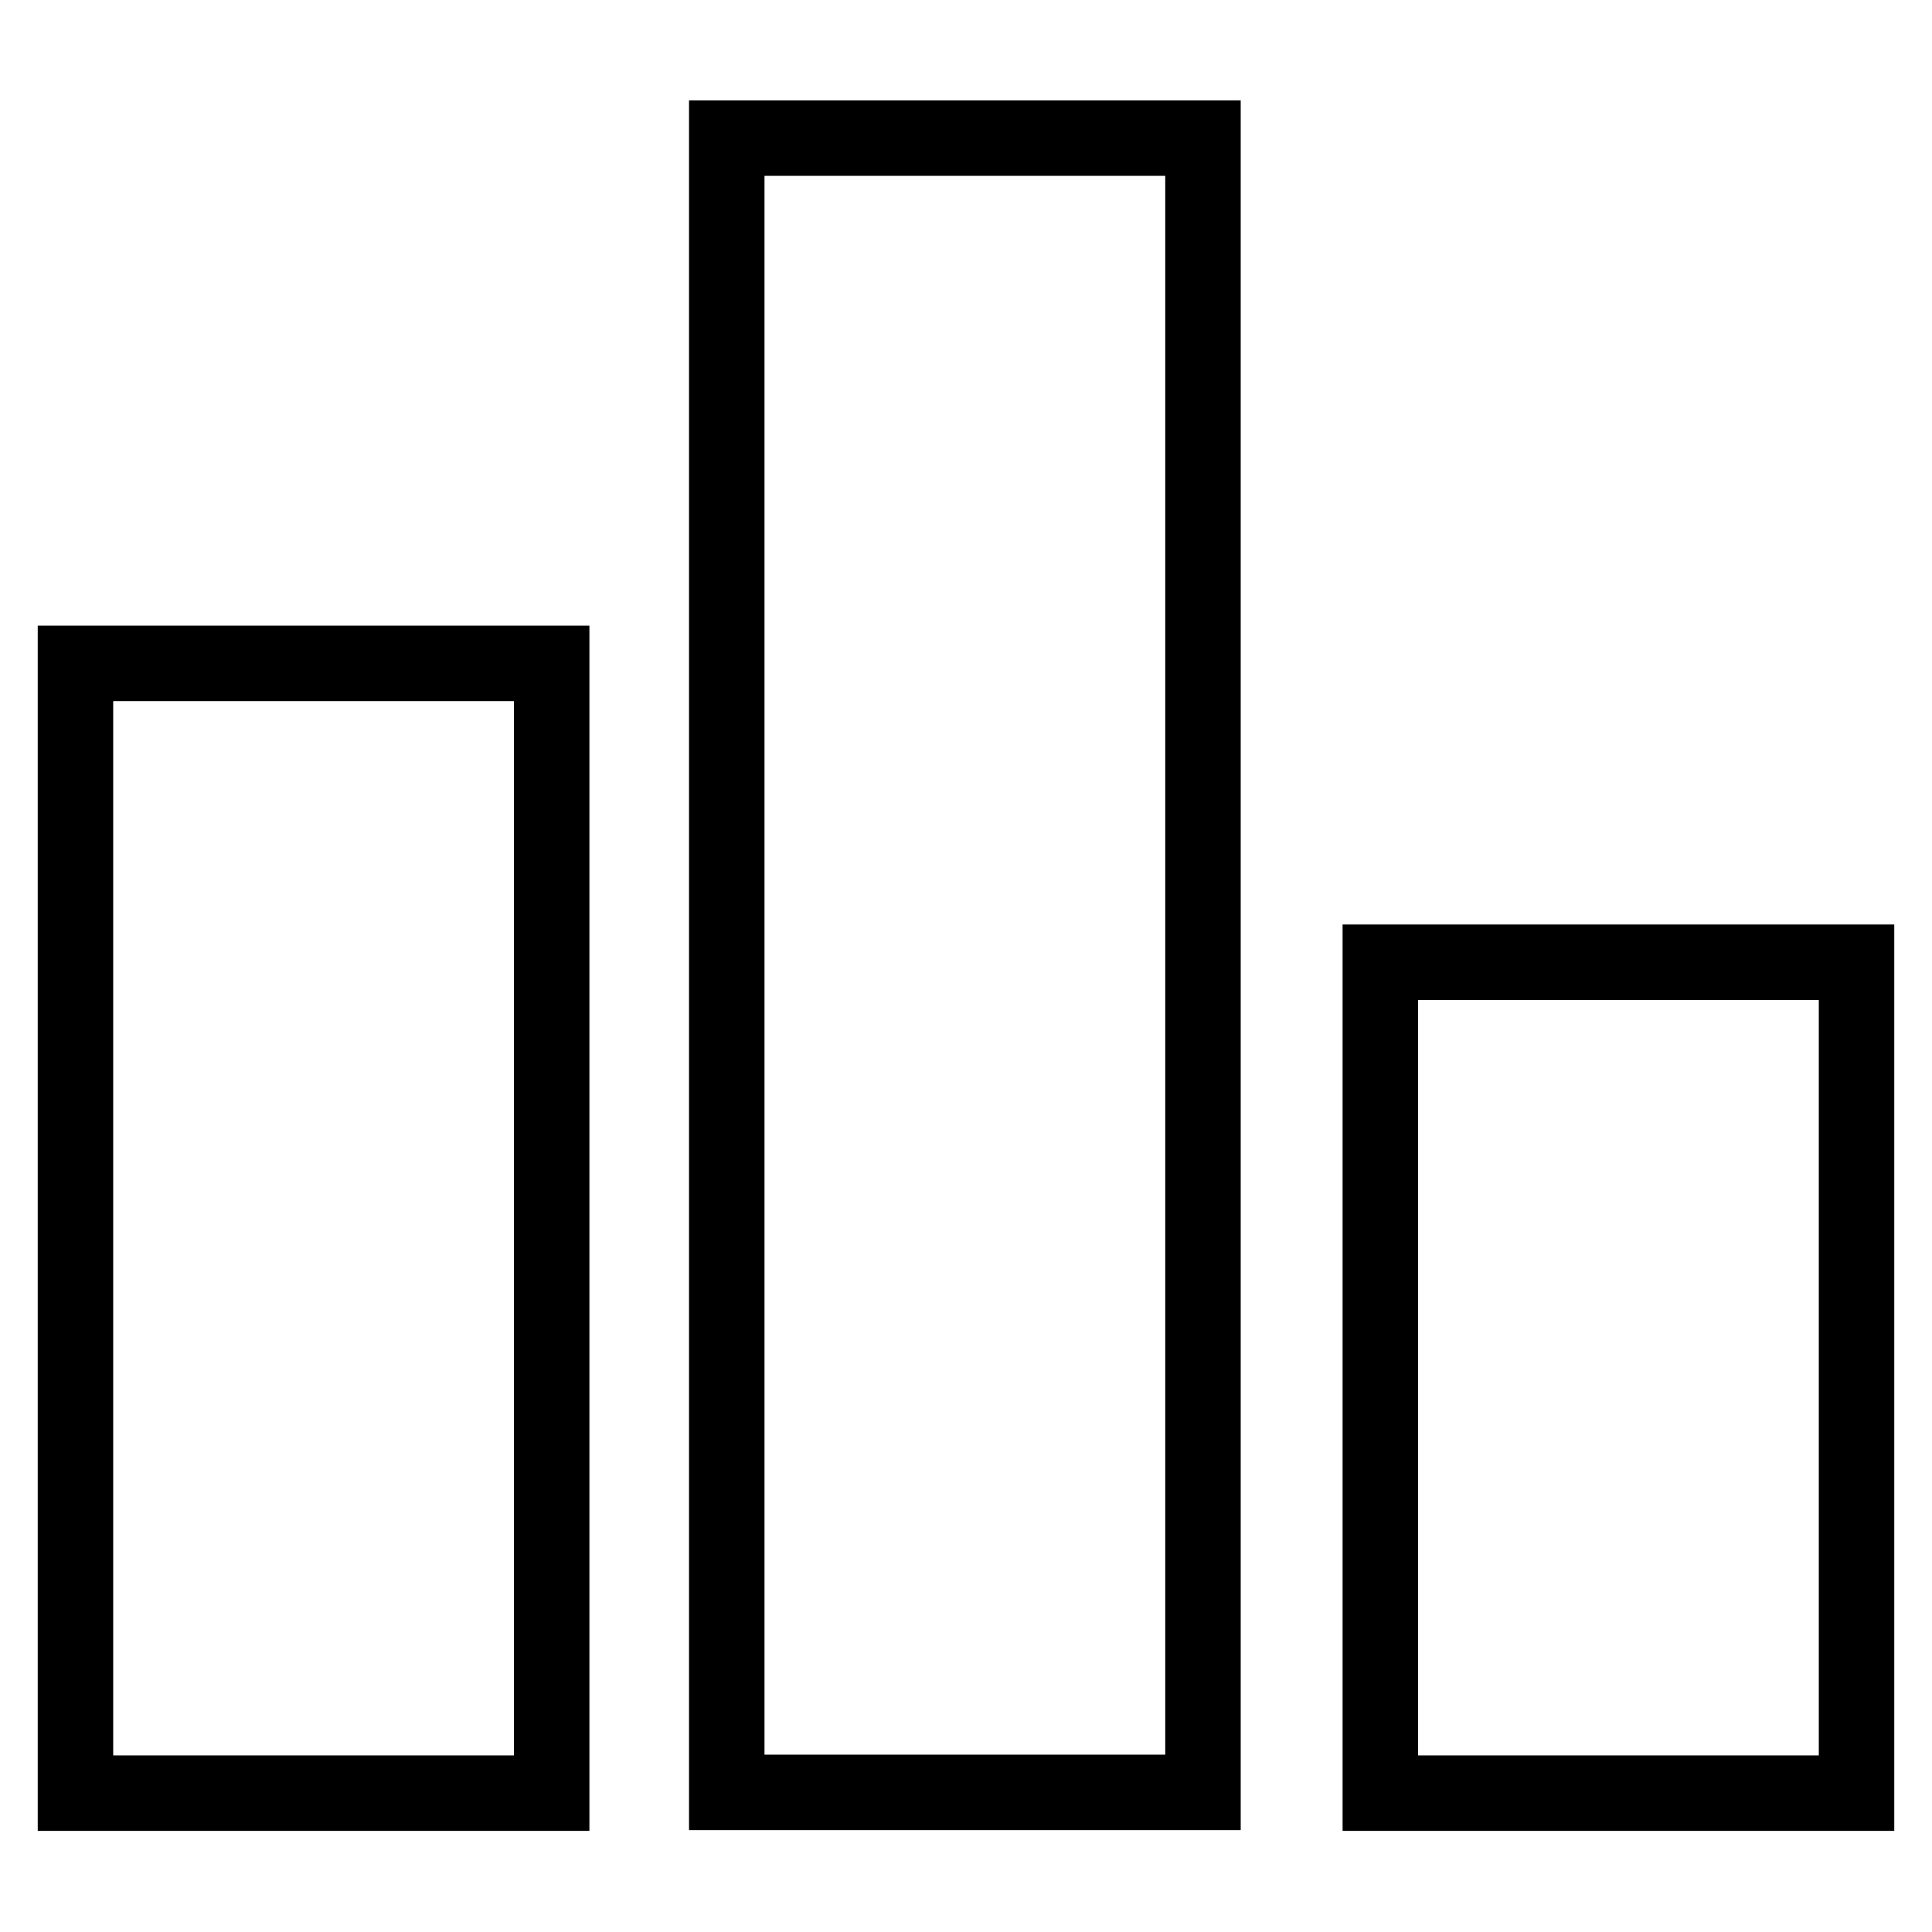
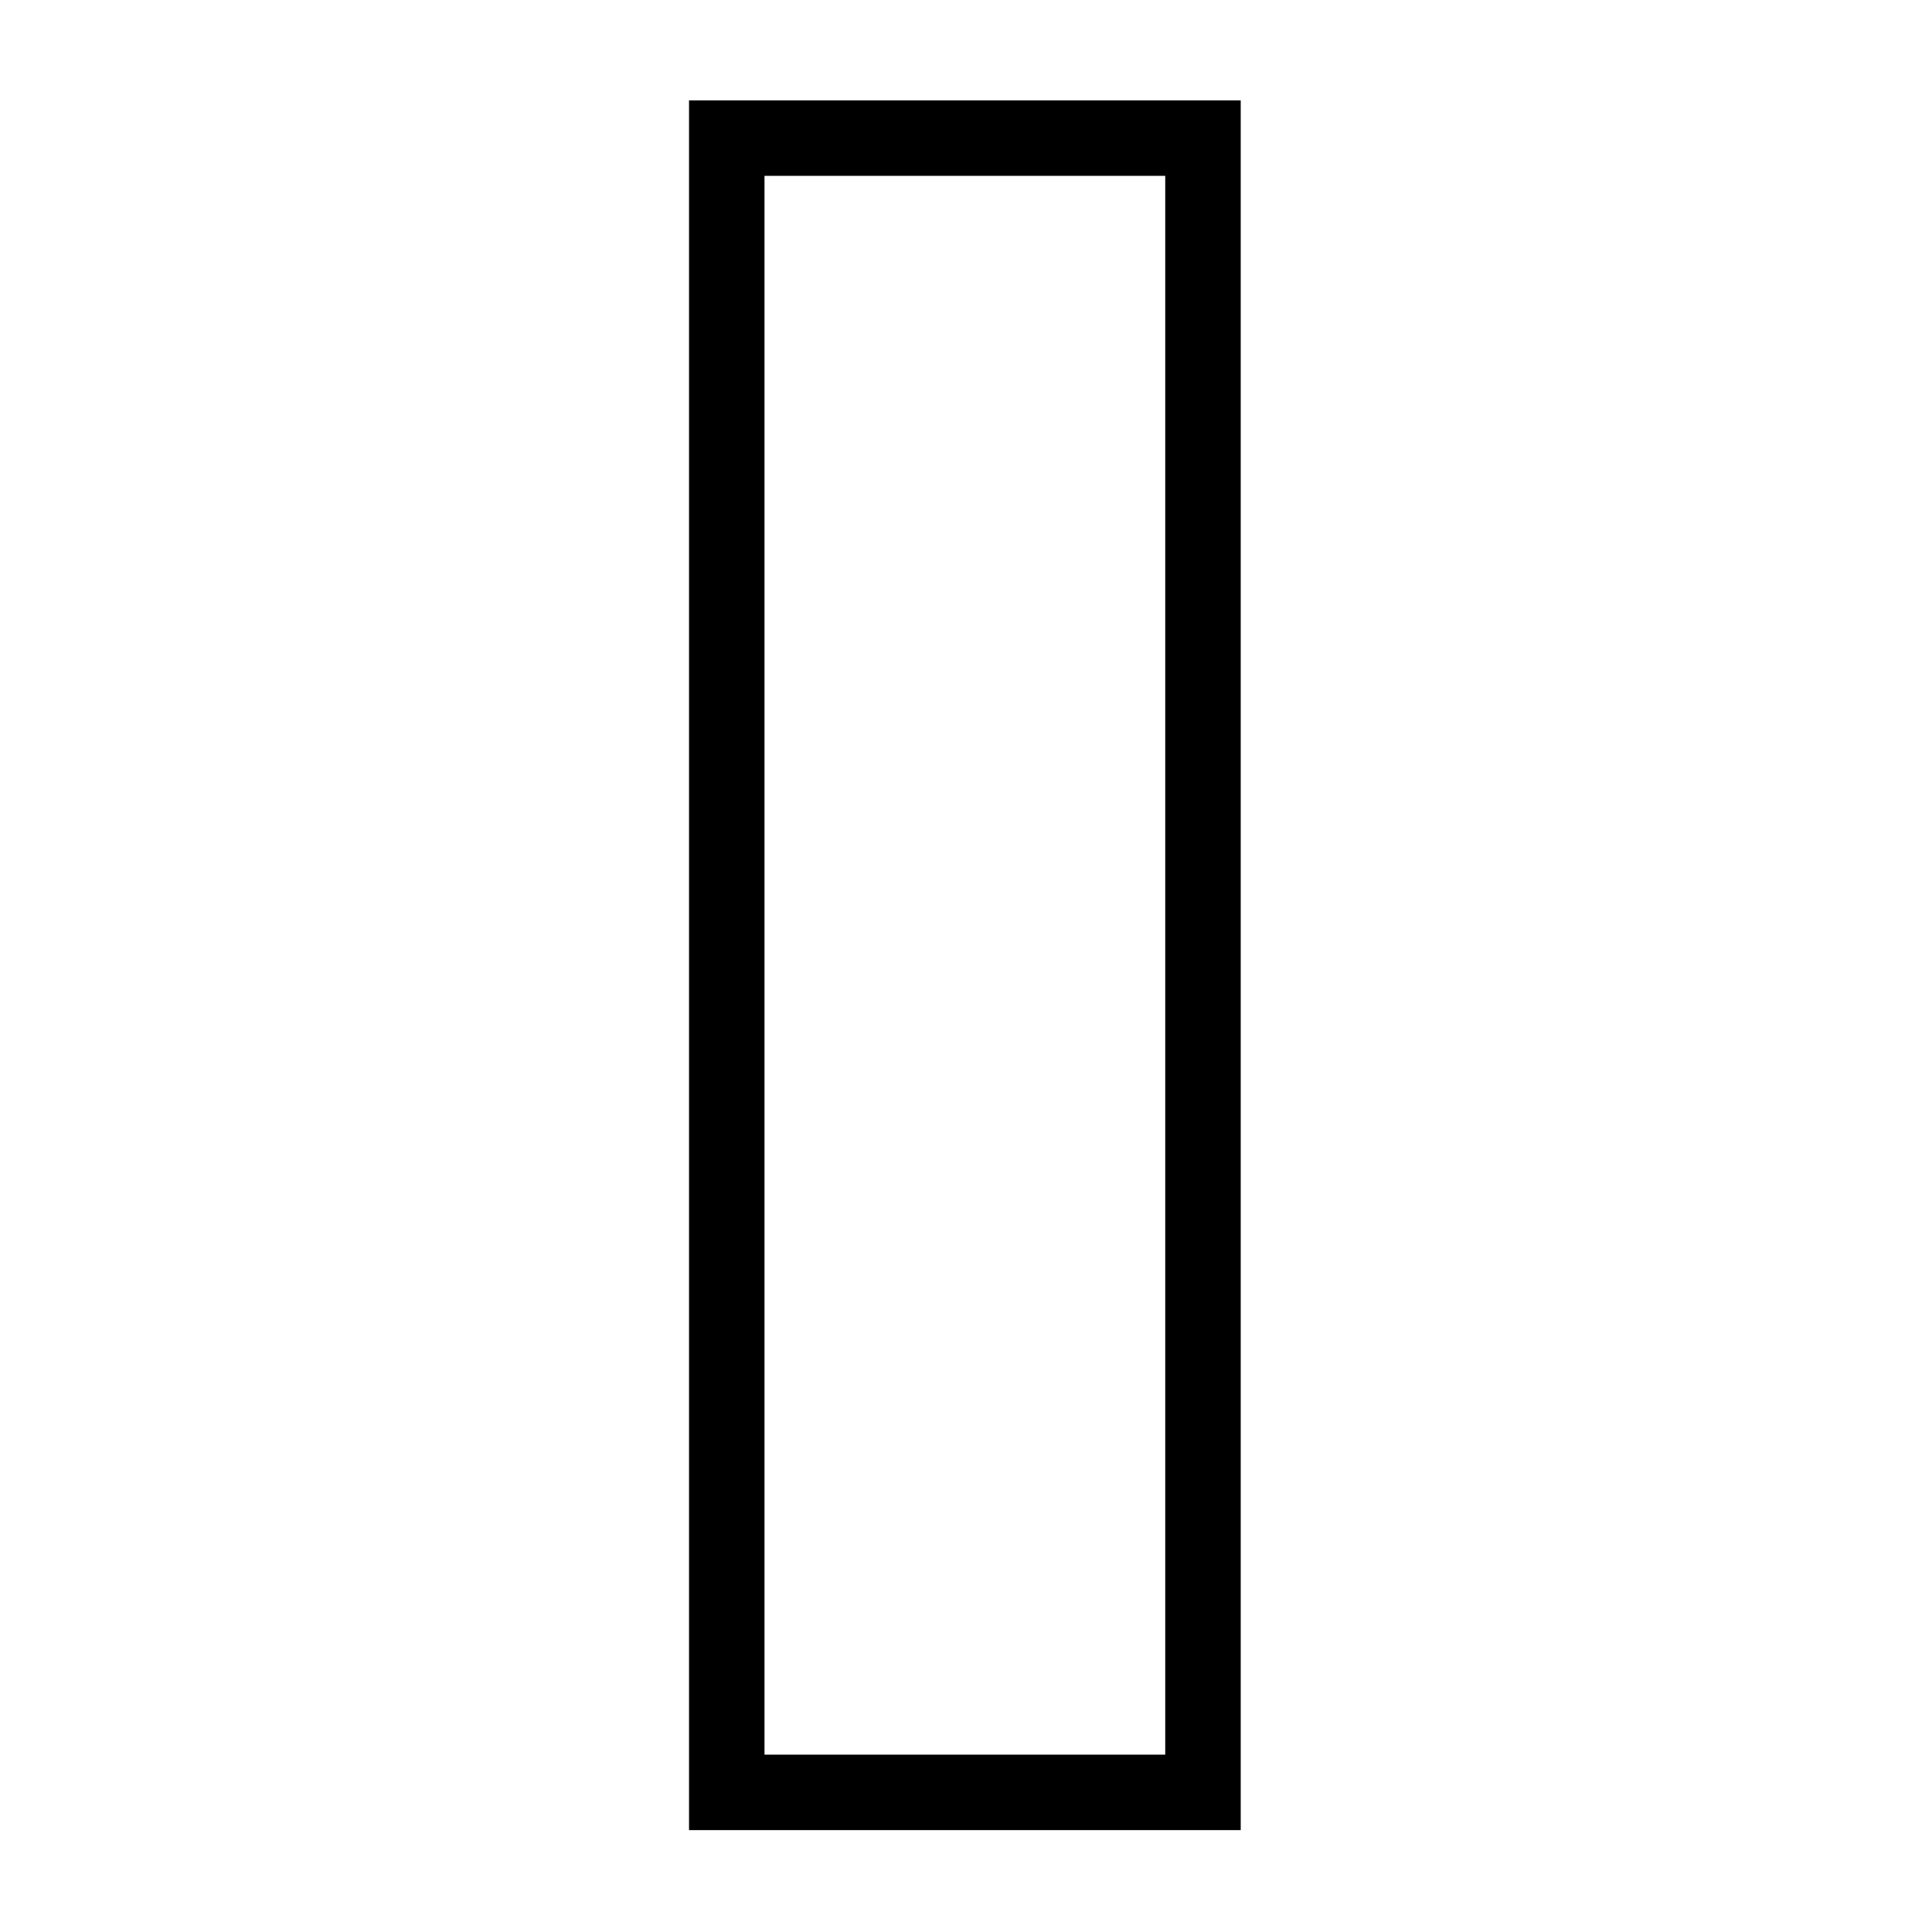
<svg xmlns="http://www.w3.org/2000/svg" version="1.1" x="0px" y="0px" viewBox="0 0 256 256" enable-background="new 0 0 256 256" xml:space="preserve">
  <g>
    <g>
-       <path stroke-width="10" fill-opacity="0" stroke="#000000" d="M10,87.9h63.1v149.7H10V87.9z" />
      <path stroke-width="10" fill-opacity="0" stroke="#000000" d="M96.3,18.3h63.1v219.2H96.3V18.3z" />
-       <path stroke-width="10" fill-opacity="0" stroke="#000000" d="M182.9,127.5H246v110.1h-63.1V127.5z" />
    </g>
  </g>
</svg>